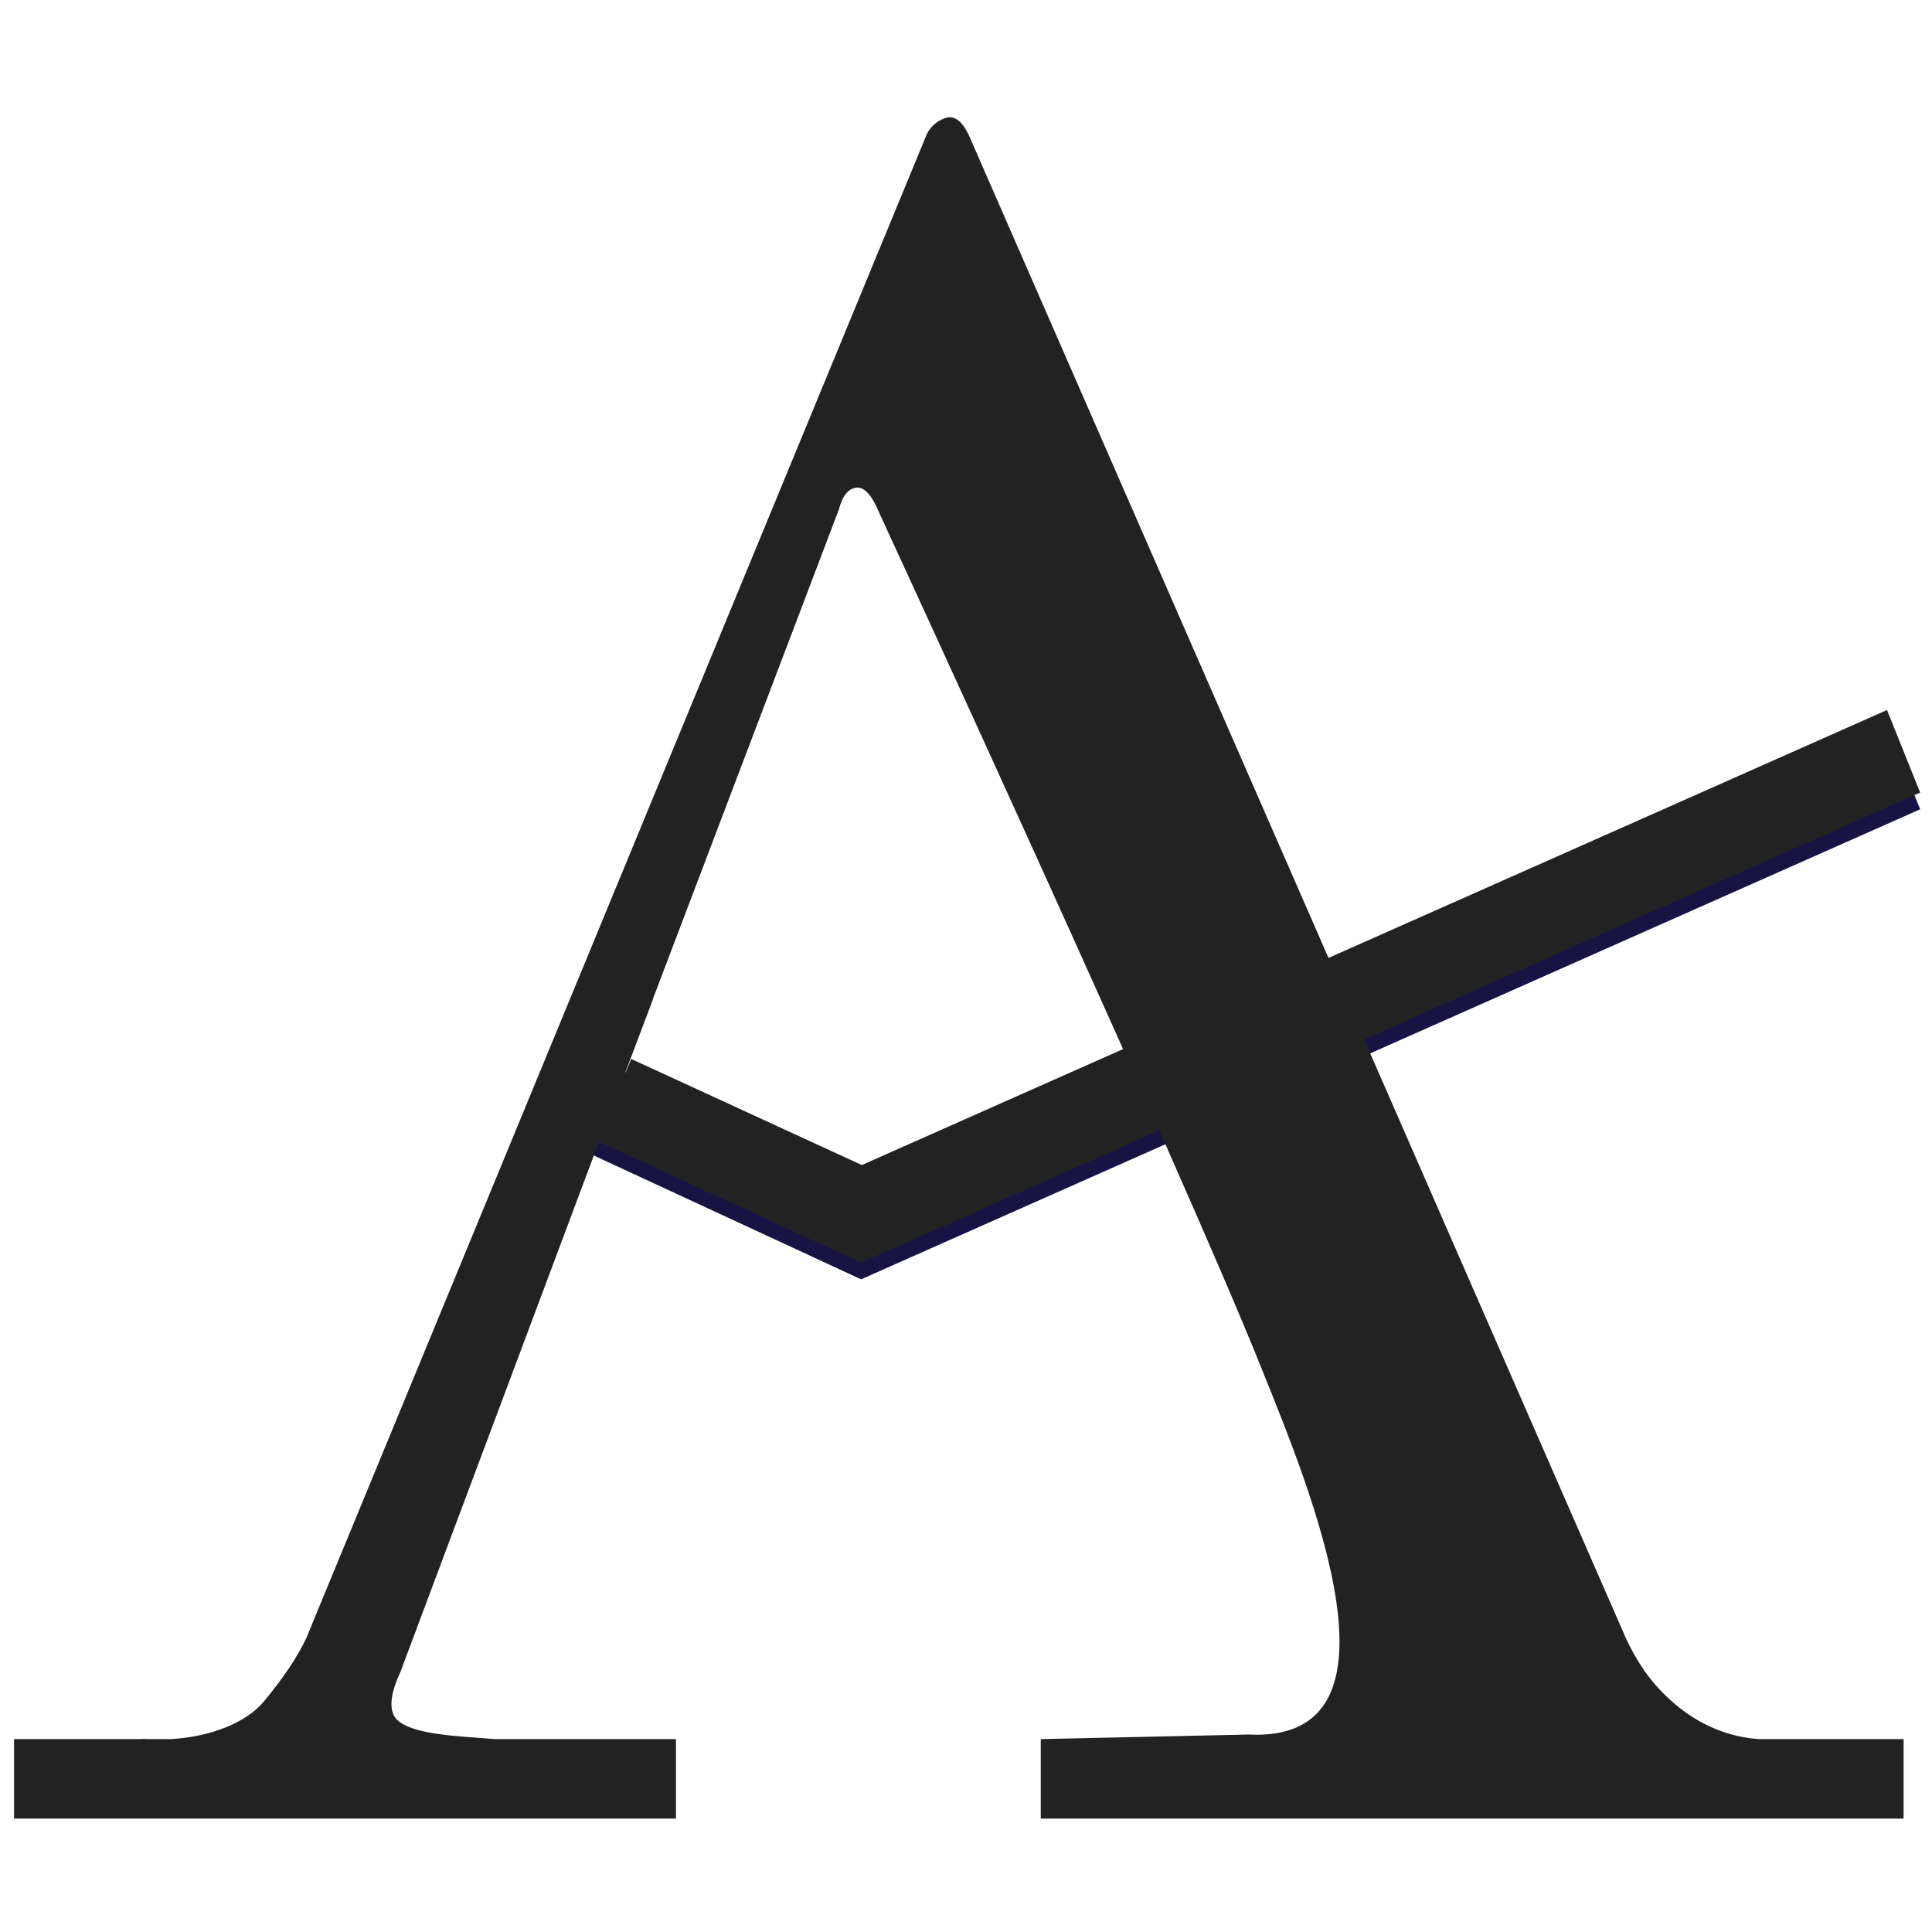
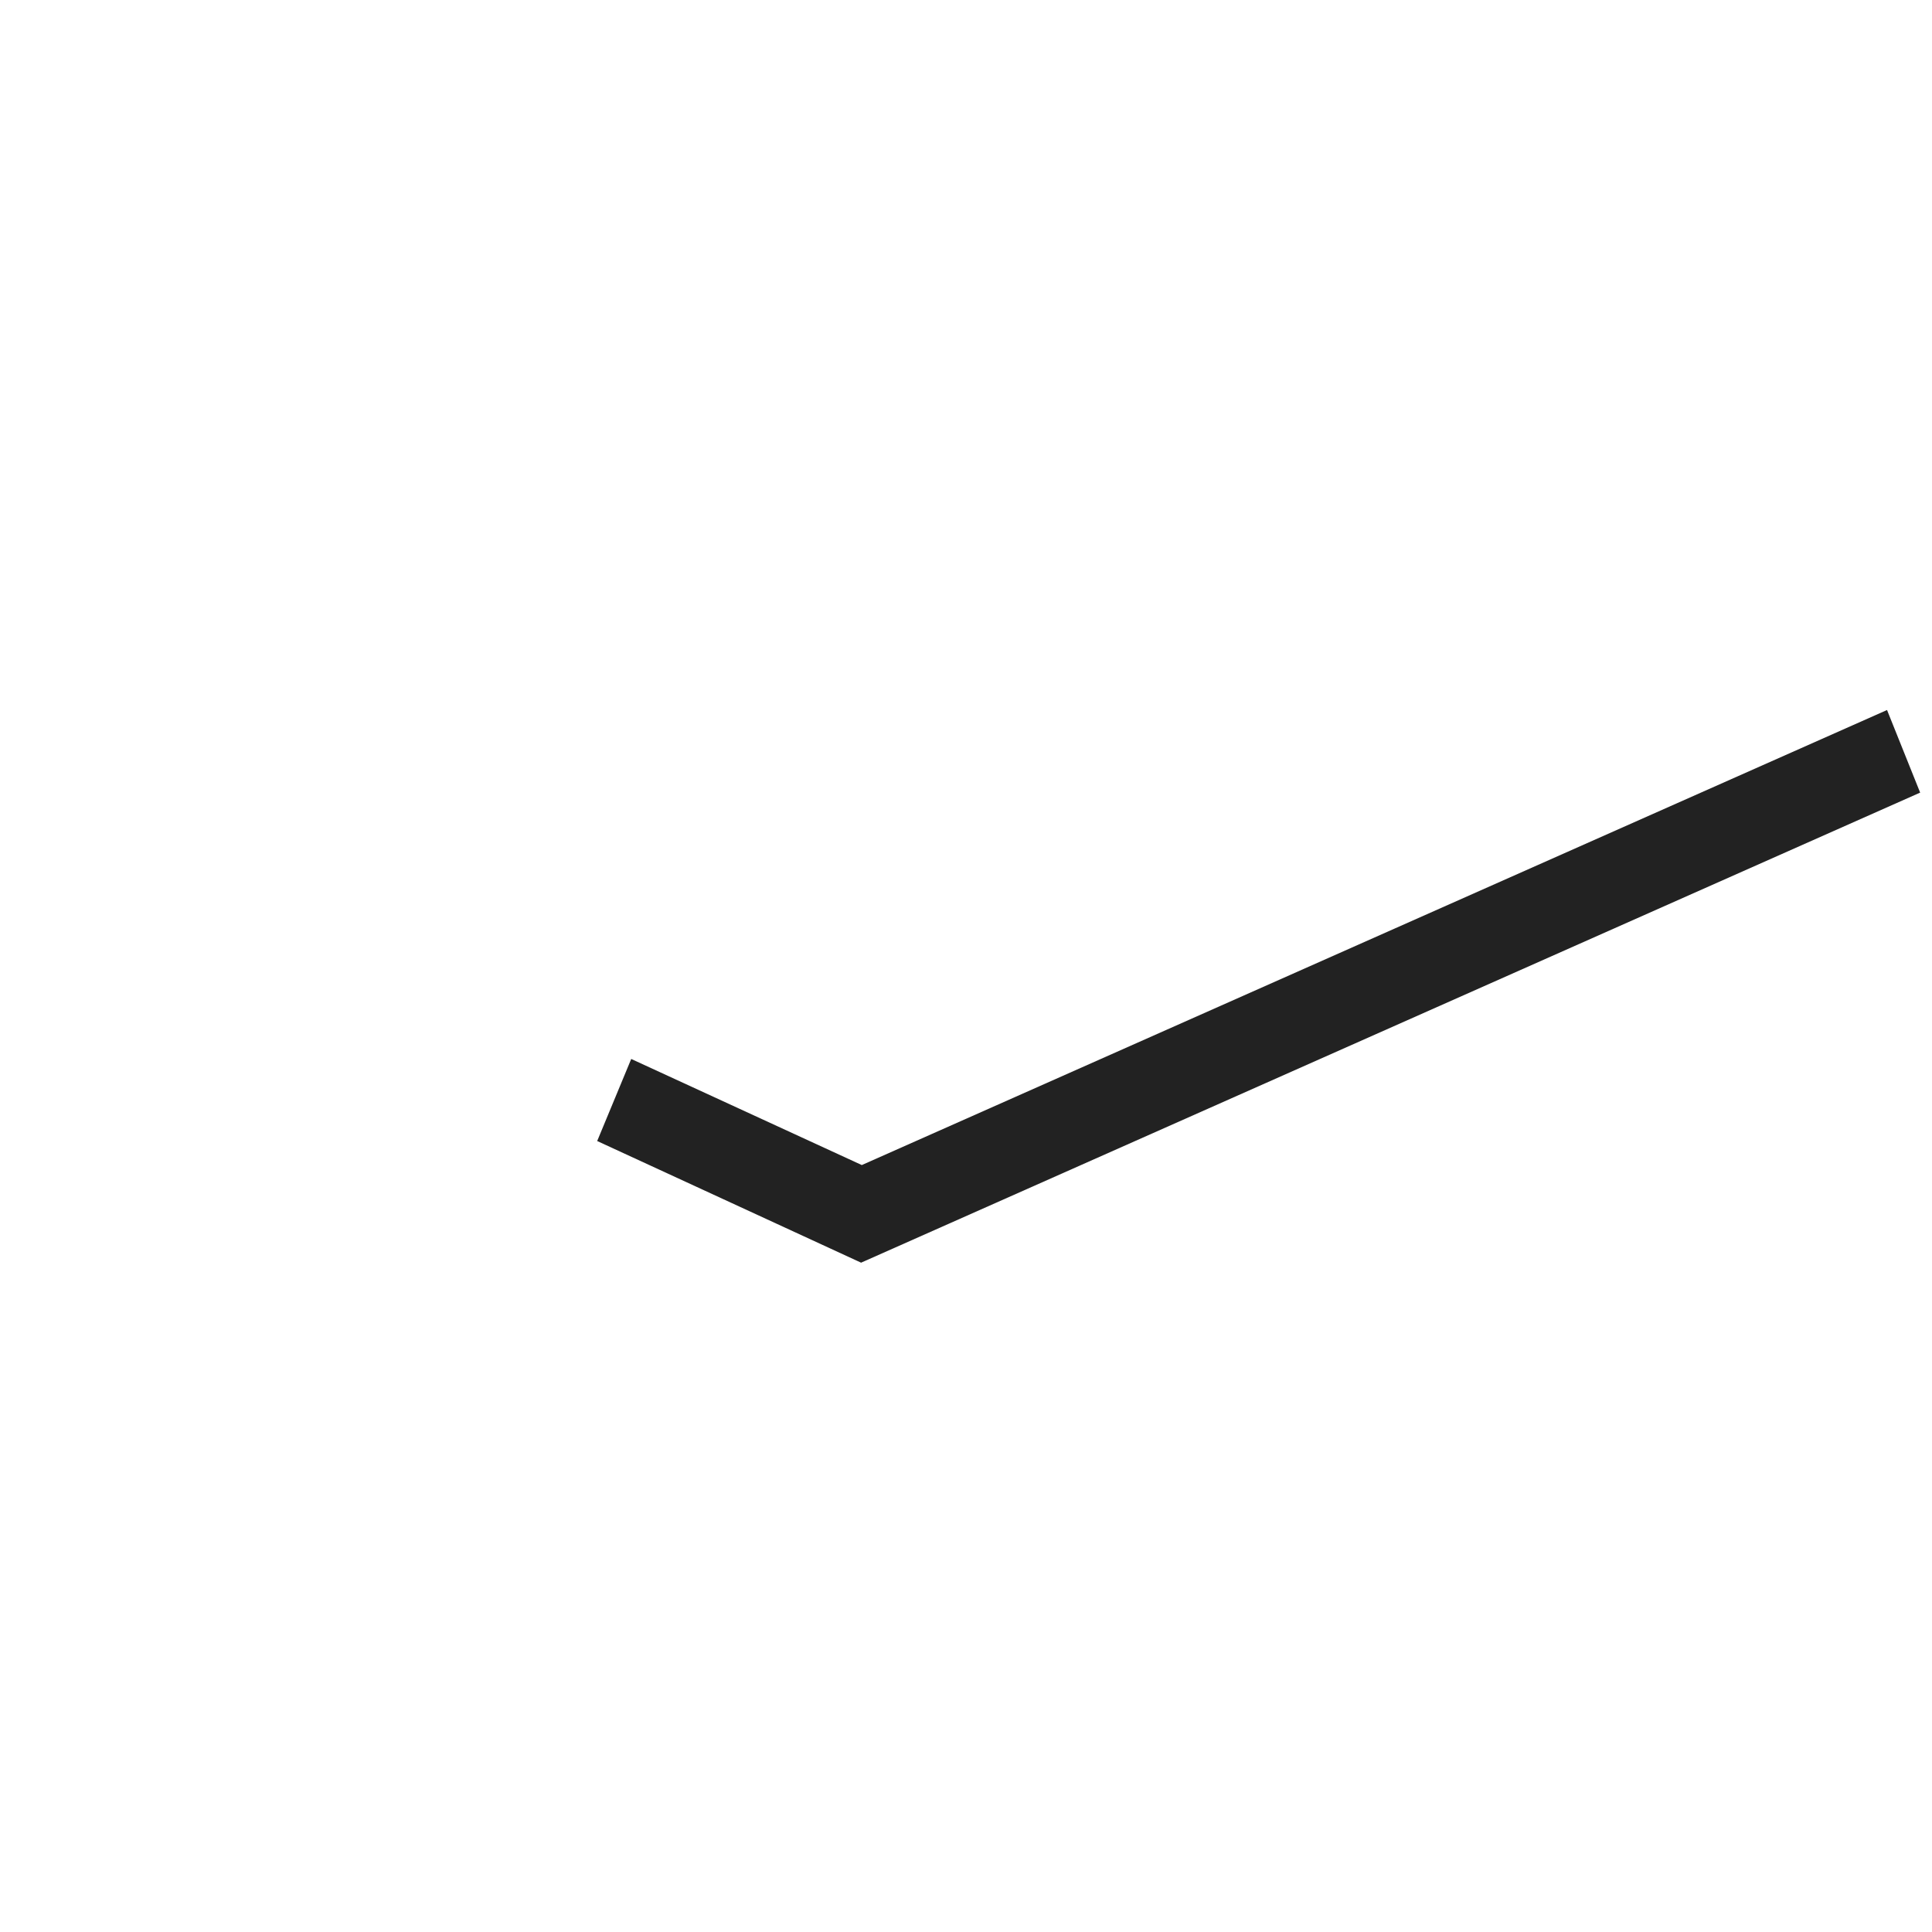
<svg xmlns="http://www.w3.org/2000/svg" version="1.1" id="Layer_1" x="0px" y="0px" width="512px" height="512px" viewBox="0 0 512 512" enable-background="new 0 0 512 512" xml:space="preserve">
-   <polygon fill="#171444" points="228.192,339.035 144.856,300.426 153.967,278.691 228.39,313.165 500.092,192.568 508.861,214.473   " />
-   <path fill="#222222" d="M466.091,460.88c-13.103-0.956-21.476-8.2-25.755-12.614c-4.277-4.358-7.835-10.004-10.683-16.925  L257.198,36.846c-1.906-4.6-4.169-6.453-6.771-5.538c-2.618,0.941-4.399,2.779-5.346,5.538L81.179,434.101  c-2.386,5.09-6.184,10.73-11.392,16.973c-4.437,5.258-13.705,9.23-24.553,9.808h-5.999c-0.9-0.063-1.617-0.063-2.243,0H3.721v21.063  h175.415V460.88H131.16c-5.904-0.427-11.264-0.841-13.636-1.17c-7.609-0.922-12.012-2.659-13.189-5.192  c-1.186-2.521-0.603-6.342,1.776-11.433l51.318-137.022c0.032-0.049,0.056-0.097,0.079-0.16l15.521-41.034  c0.049-0.124,0.037-0.201,0.067-0.334l49.176-129.419c0.955-3.682,2.498-5.633,4.643-5.881c2.133-0.23,4.146,1.968,6.049,6.58  c0,0,79.528,172.324,101.507,227.195c12.537,31.279,40.916,98.937-3.623,96.662l-55.037,1.207v21.065h0.41h228.251v-21.065h-38.381  V460.88L466.091,460.88z" />
  <polygon fill="#222222" points="167.28,280.637 228.387,308.751 500.083,188.161 508.861,210.05 228.195,334.621 158.26,302.385 " />
</svg>